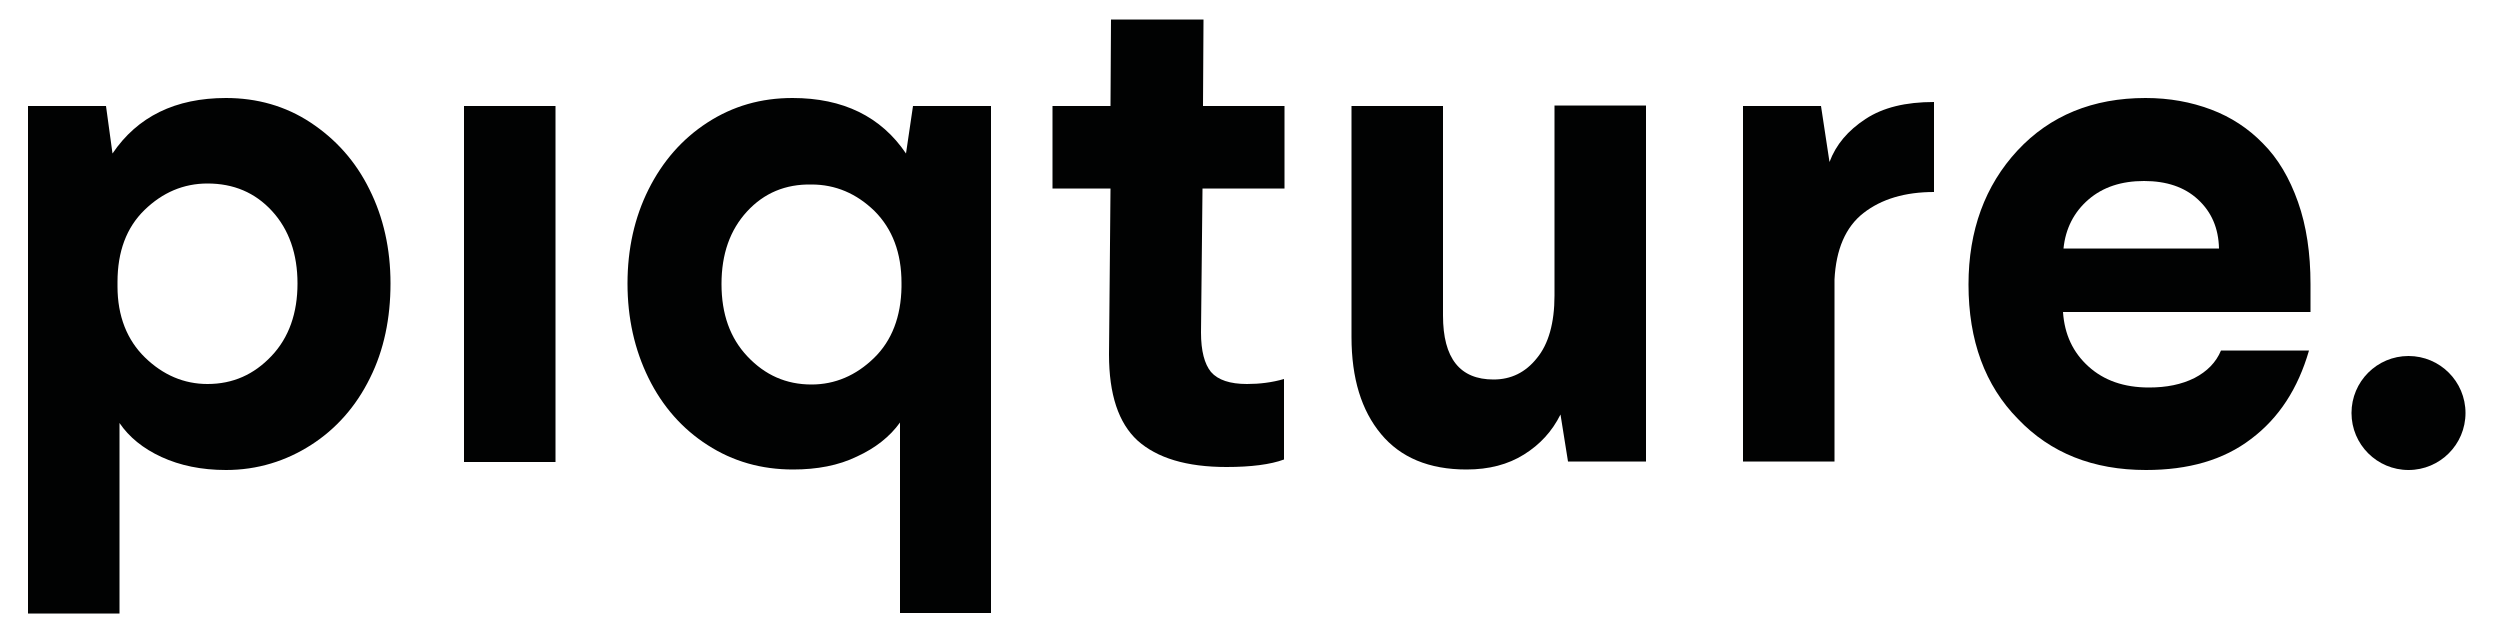
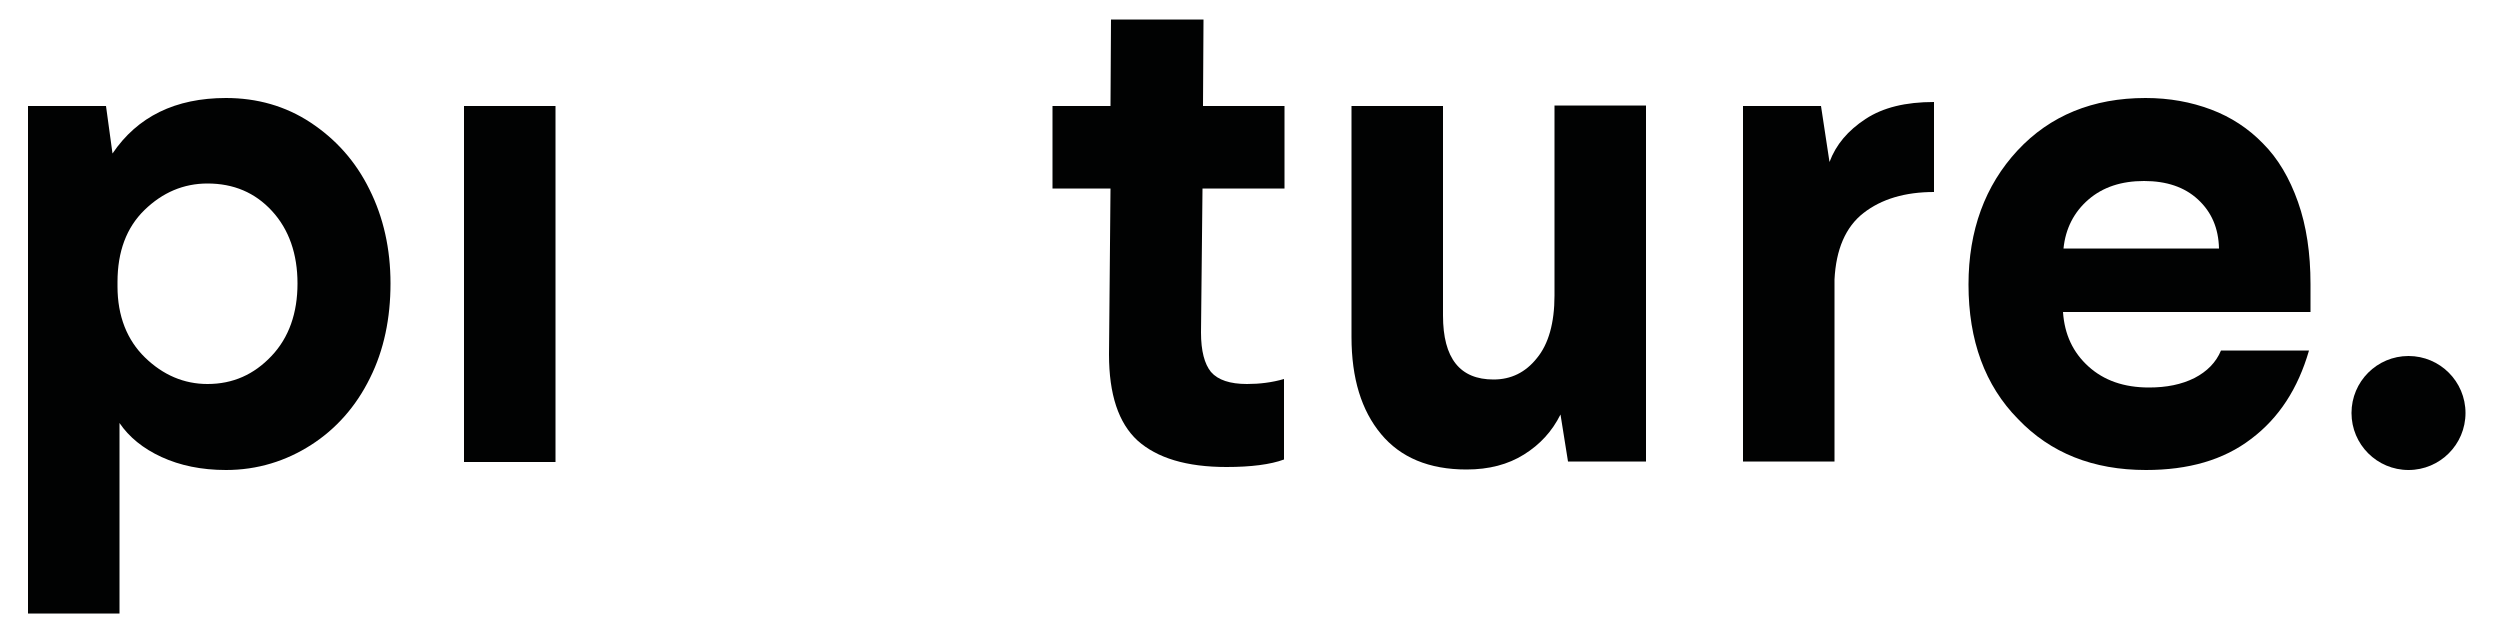
<svg xmlns="http://www.w3.org/2000/svg" version="1.1" id="Capa_1" x="0px" y="0px" viewBox="0 0 500 126.5" style="enable-background:new 0 0 500 126.5;" xml:space="preserve">
  <style type="text/css">
	.st0{fill:#010202;}
</style>
  <g>
    <path class="st0" d="M5.6,122.6V21.2h15.6l1.3,9.5c5-7.4,12.6-11.1,22.7-11.1c6.2,0,11.9,1.6,16.9,4.9s9,7.7,11.8,13.4   c2.8,5.6,4.2,11.9,4.2,18.8S76.8,70,74,75.6c-2.8,5.7-6.8,10.2-11.8,13.4S51.5,94,45.2,94c-4.9,0-9.2-0.9-12.9-2.6s-6.5-4-8.4-6.8   v38.1H5.6z M23.5,57.3c0,5.9,1.9,10.7,5.5,14.2s7.8,5.3,12.5,5.3c5.1,0,9.3-1.9,12.8-5.6c3.5-3.7,5.2-8.6,5.2-14.5   s-1.7-10.8-5.1-14.5c-3.4-3.7-7.7-5.5-12.9-5.5c-4.8,0-9,1.8-12.6,5.3s-5.4,8.3-5.4,14.4V57.3z" />
    <rect x="92.8" y="21.2" class="st0" width="18.3" height="71.2" />
-     <path class="st0" d="M129.7,75.6c-2.8-5.7-4.2-12-4.2-18.9s1.4-13.2,4.2-18.8c2.8-5.6,6.7-10.1,11.8-13.4c5.1-3.3,10.7-4.9,17-4.9   c10.1,0,17.7,3.7,22.7,11.1l1.4-9.5h15.6v101.4H180V84.5c-2,2.8-4.9,5.1-8.6,6.8c-3.7,1.8-8,2.6-12.8,2.6c-6.3,0-12-1.6-17.1-4.9   C136.5,85.8,132.5,81.3,129.7,75.6z M149.4,42.3c-3.4,3.7-5.1,8.5-5.1,14.5s1.7,10.8,5.2,14.5c3.5,3.7,7.7,5.6,12.8,5.6   c4.7,0,8.9-1.8,12.5-5.3c3.6-3.5,5.4-8.3,5.5-14.2v-0.8c0-6-1.8-10.8-5.4-14.4c-3.6-3.5-7.8-5.3-12.6-5.3   C157.1,36.8,152.8,38.6,149.4,42.3z" />
    <path class="st0" d="M210.5,37.7V21.2h11.6l0.1-17.3h18.5l-0.1,17.3h16.3v16.5h-16.4l-0.3,28.8c0,3.7,0.7,6.3,2,7.9   c1.4,1.6,3.8,2.4,7.2,2.4c2.5,0,5-0.3,7.4-1v16.1c-2.7,1-6.6,1.5-11.5,1.5c-8,0-13.9-1.8-17.8-5.3c-3.8-3.5-5.7-9.2-5.7-17.2   l0.3-33.2H210.5z" />
    <path class="st0" d="M270.3,67.4V21.2h18.3v41.9c0,8.6,3.4,12.8,10.1,12.8c3.5,0,6.4-1.4,8.7-4.3c2.3-2.8,3.5-7,3.5-12.5v-38h18.3   v71.2h-15.6l-1.5-9.4c-1.7,3.4-4.1,6-7.3,8c-3.2,2-7,3-11.5,3c-7.5,0-13.2-2.4-17.1-7.1S270.3,75.7,270.3,67.4z" />
    <path class="st0" d="M348.6,92.4V21.2h15.6l1.7,11.2c1.3-3.5,3.7-6.3,7.2-8.6c3.5-2.3,8-3.4,13.7-3.4v18c-5.8,0-10.5,1.4-14.1,4.2   c-3.6,2.8-5.5,7.3-5.8,13.3v36.4H348.6z" />
    <path class="st0" d="M393.7,56.9c0-10.8,3.3-19.8,9.8-26.8c6.5-7,15.1-10.5,25.6-10.5c4.8,0,9.1,0.8,13.1,2.3   c4,1.5,7.5,3.8,10.4,6.8c3,3,5.3,6.9,7,11.7c1.7,4.8,2.5,10.3,2.5,16.4v5.6h-49.5c0.3,4.5,2,8.1,5.1,10.9c3.1,2.8,7.1,4.2,12.1,4.2   c3.5,0,6.5-0.6,9.1-1.9c2.5-1.3,4.3-3.1,5.3-5.5h17.6c-2.2,7.6-6,13.5-11.6,17.7c-5.5,4.2-12.5,6.2-21,6.2   c-10.6,0-19.1-3.4-25.6-10.2C397,77.1,393.7,68.1,393.7,56.9z M412.7,49.7h31.1c-0.1-4.1-1.5-7.3-4.2-9.8s-6.3-3.7-10.8-3.7   c-4.5,0-8.2,1.2-11.1,3.7C414.8,42.4,413.1,45.7,412.7,49.7z" />
    <circle class="st0" cx="481.7" cy="82.6" r="11.4" />
  </g>
</svg>